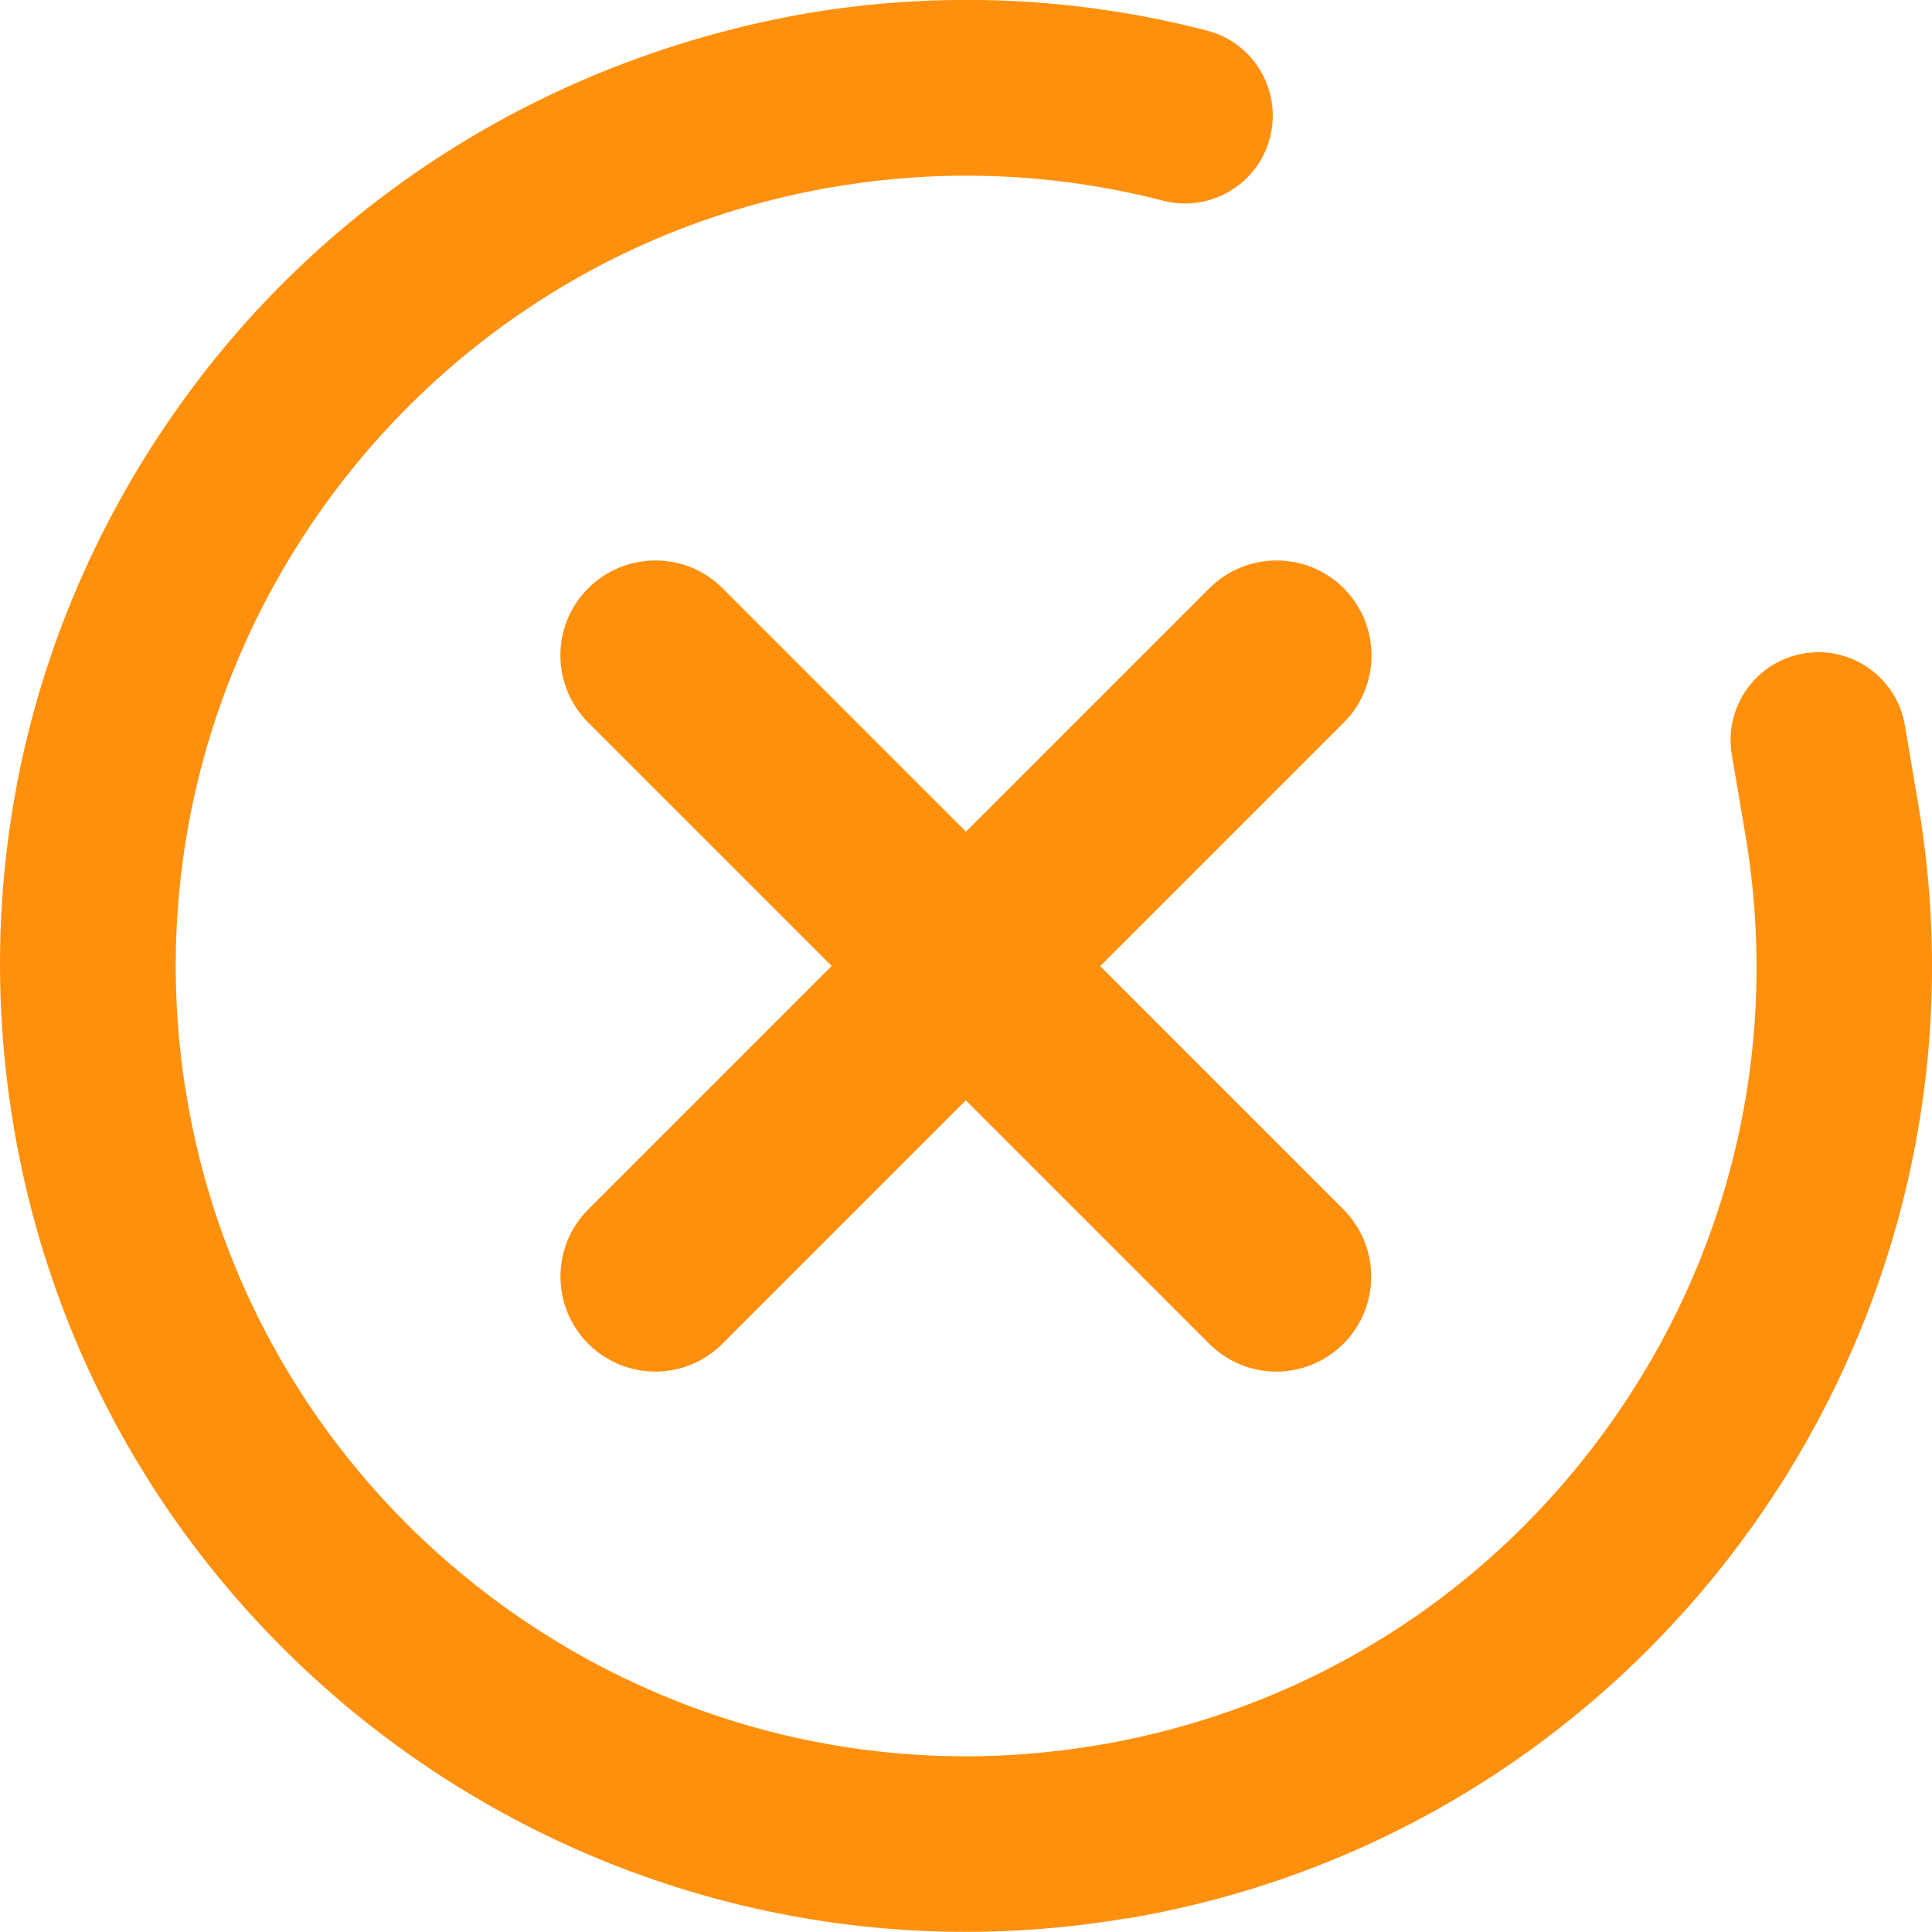
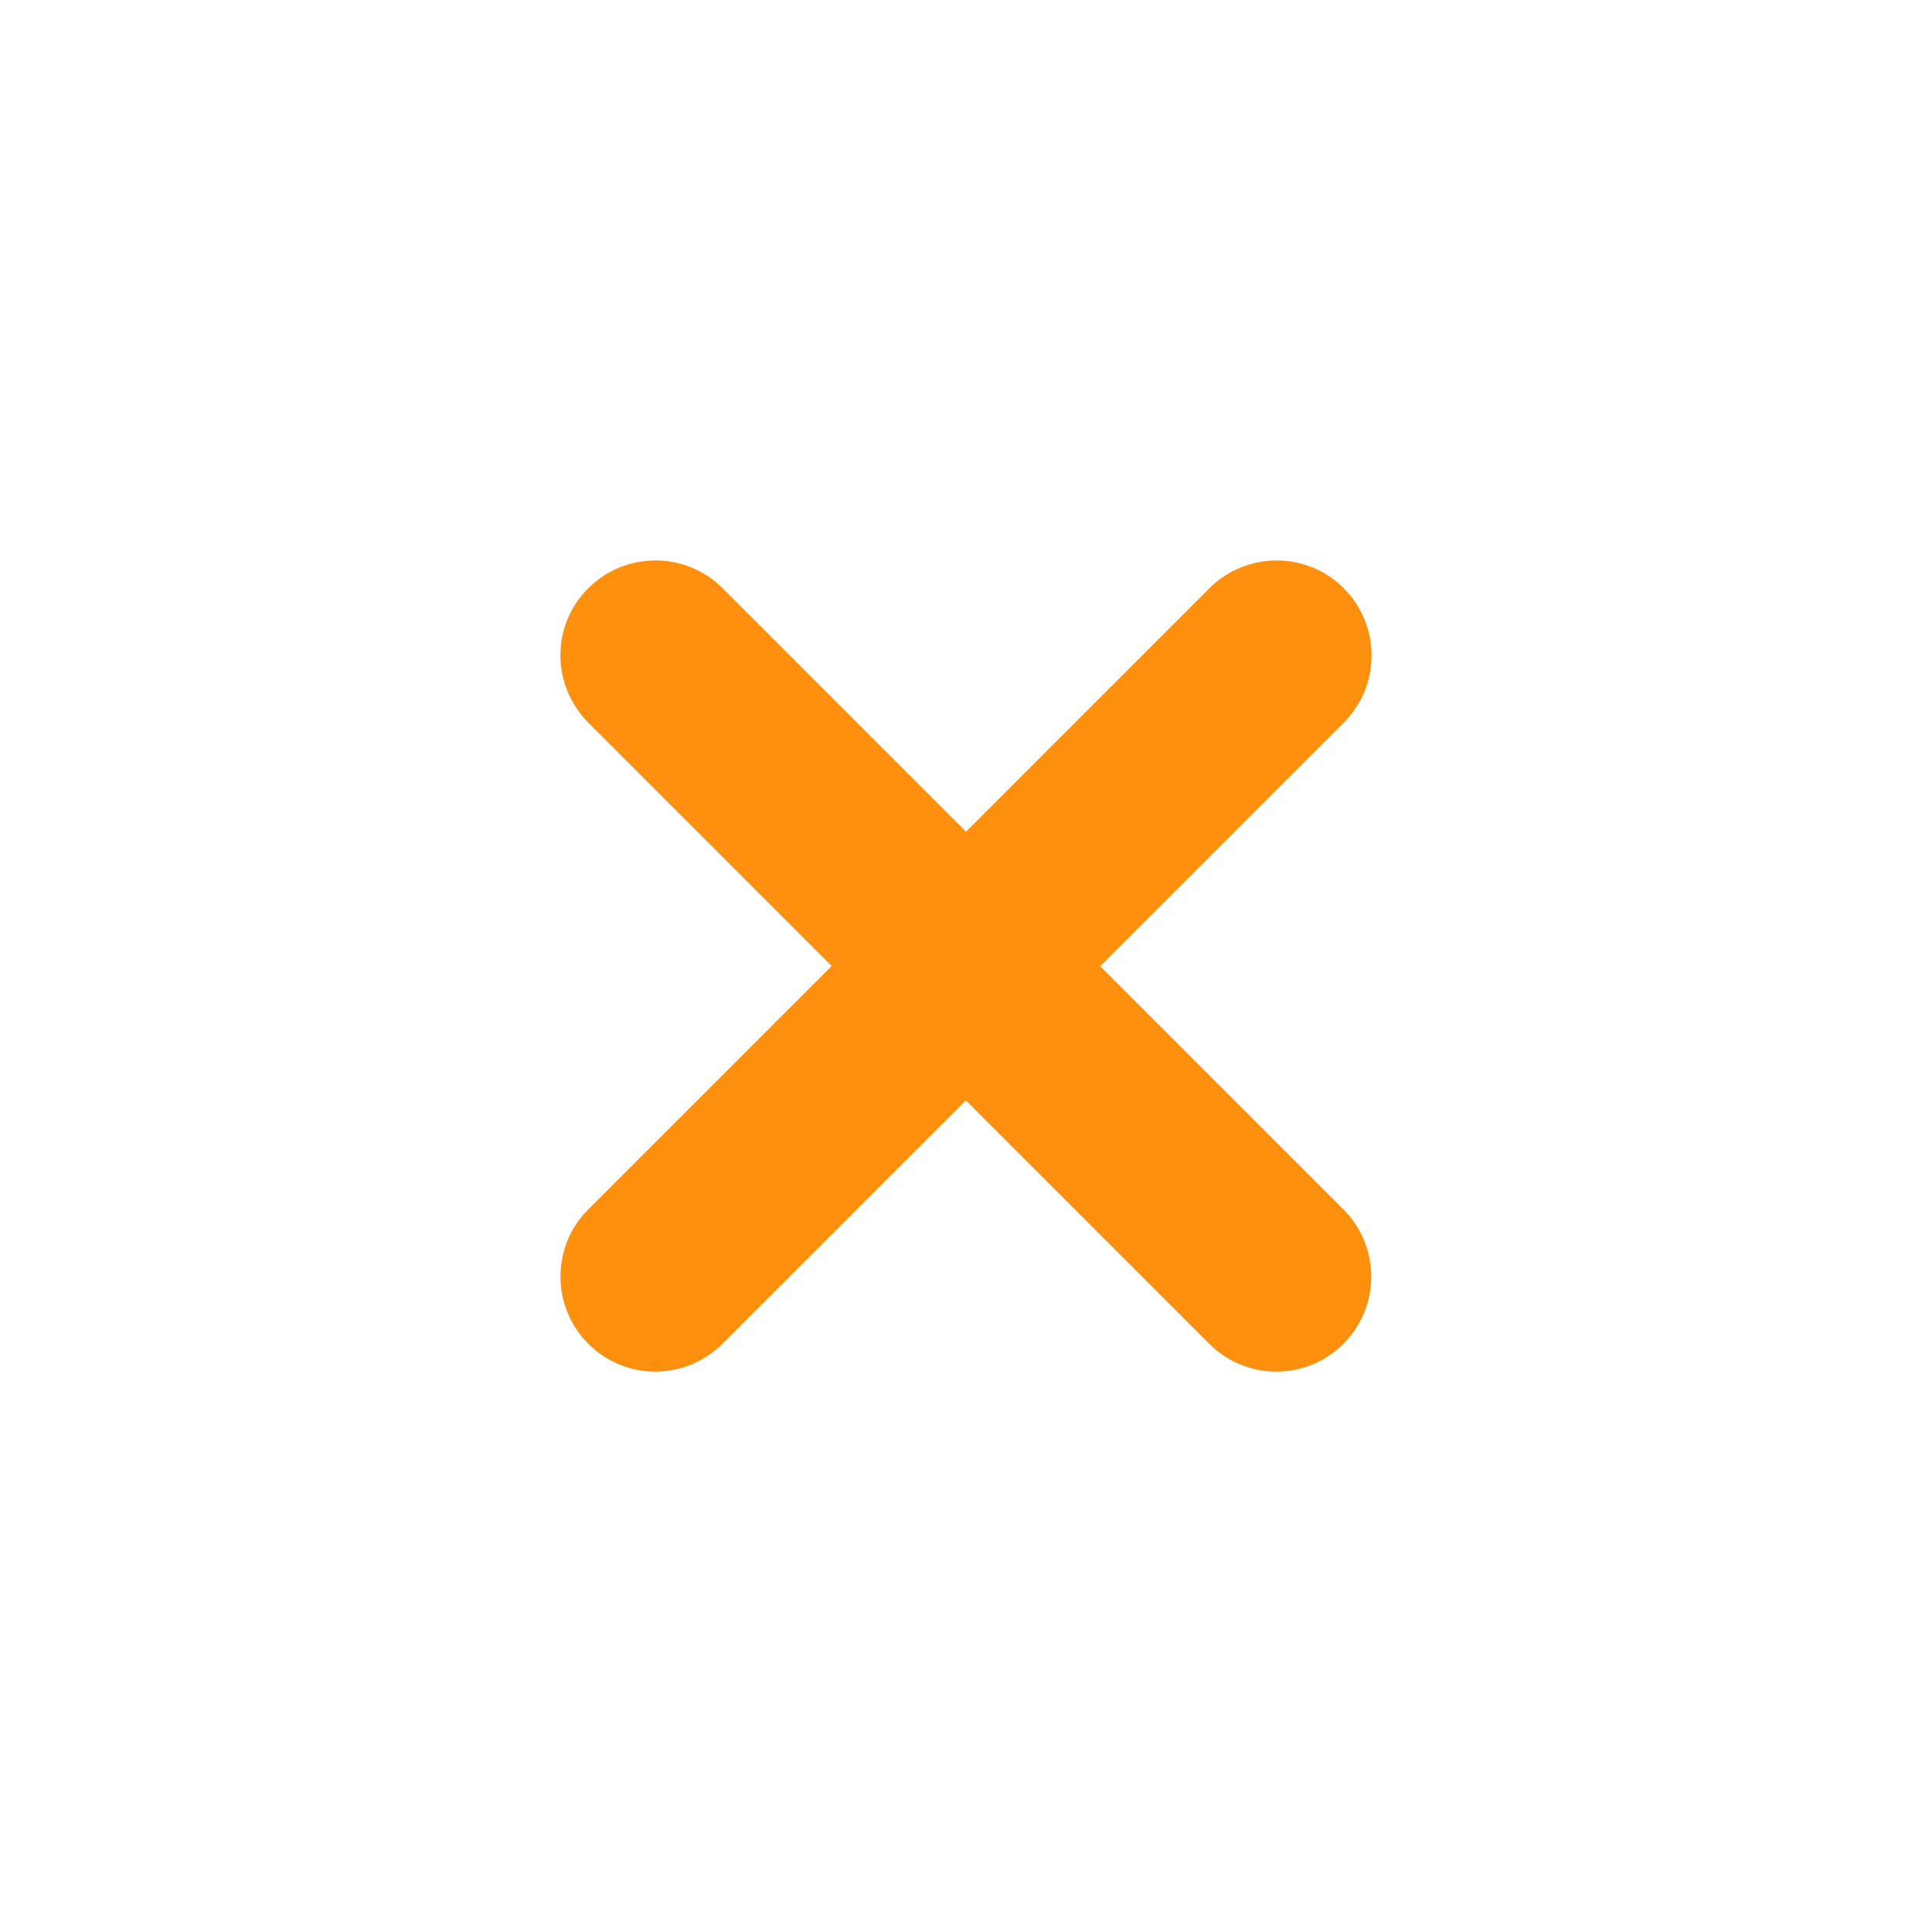
<svg xmlns="http://www.w3.org/2000/svg" id="Layer_2" data-name="Layer 2" viewBox="0 0 122.08 122.07">
  <defs>
    <style>
      .cls-1 {
        fill: #ff900d;
      }
    </style>
  </defs>
  <g id="_ÎÓÈ_1" data-name="—ÎÓÈ_1">
    <g>
-       <path class="cls-1" d="M71.2,121.22h-.03C37.98,126.8,6.44,104.34.86,71.16-1.84,55.08,1.87,38.92,11.33,25.64,20.78,12.36,34.99,3.65,50.92.85c8.48-1.43,17.01-1.07,25.34,1.08,2.97.76,4.75,3.79,3.99,6.76-.76,2.97-3.79,4.76-6.76,3.99-6.81-1.75-13.79-2.05-20.73-.88h-.03C25.6,16.38,7.24,42.18,11.8,69.32c4.57,27.15,30.37,45.53,57.52,40.96h.03c13.14-2.22,24.64-9.42,32.37-20.28,7.74-10.86,10.78-24.09,8.57-37.24l-.86-5.08c-.51-3.02,1.53-5.88,4.55-6.39s5.88,1.53,6.39,4.55l.86,5.09c5.58,33.17-16.86,64.71-50.03,70.3Z" />
      <path class="cls-1" d="M69.53,61.04l15.38-15.38c2.34-2.34,2.34-6.14,0-8.49-2.34-2.34-6.14-2.34-8.49,0l-15.38,15.38-15.38-15.38c-2.34-2.34-6.14-2.34-8.49,0s-2.34,6.14,0,8.49l15.38,15.38-15.38,15.38c-2.34,2.34-2.34,6.14,0,8.49,1.17,1.17,2.71,1.76,4.24,1.76s3.07-.59,4.24-1.76l15.38-15.38,15.38,15.38c1.17,1.17,2.71,1.76,4.24,1.76s3.07-.59,4.24-1.76c2.34-2.34,2.34-6.14,0-8.49l-15.38-15.38Z" />
    </g>
  </g>
</svg>